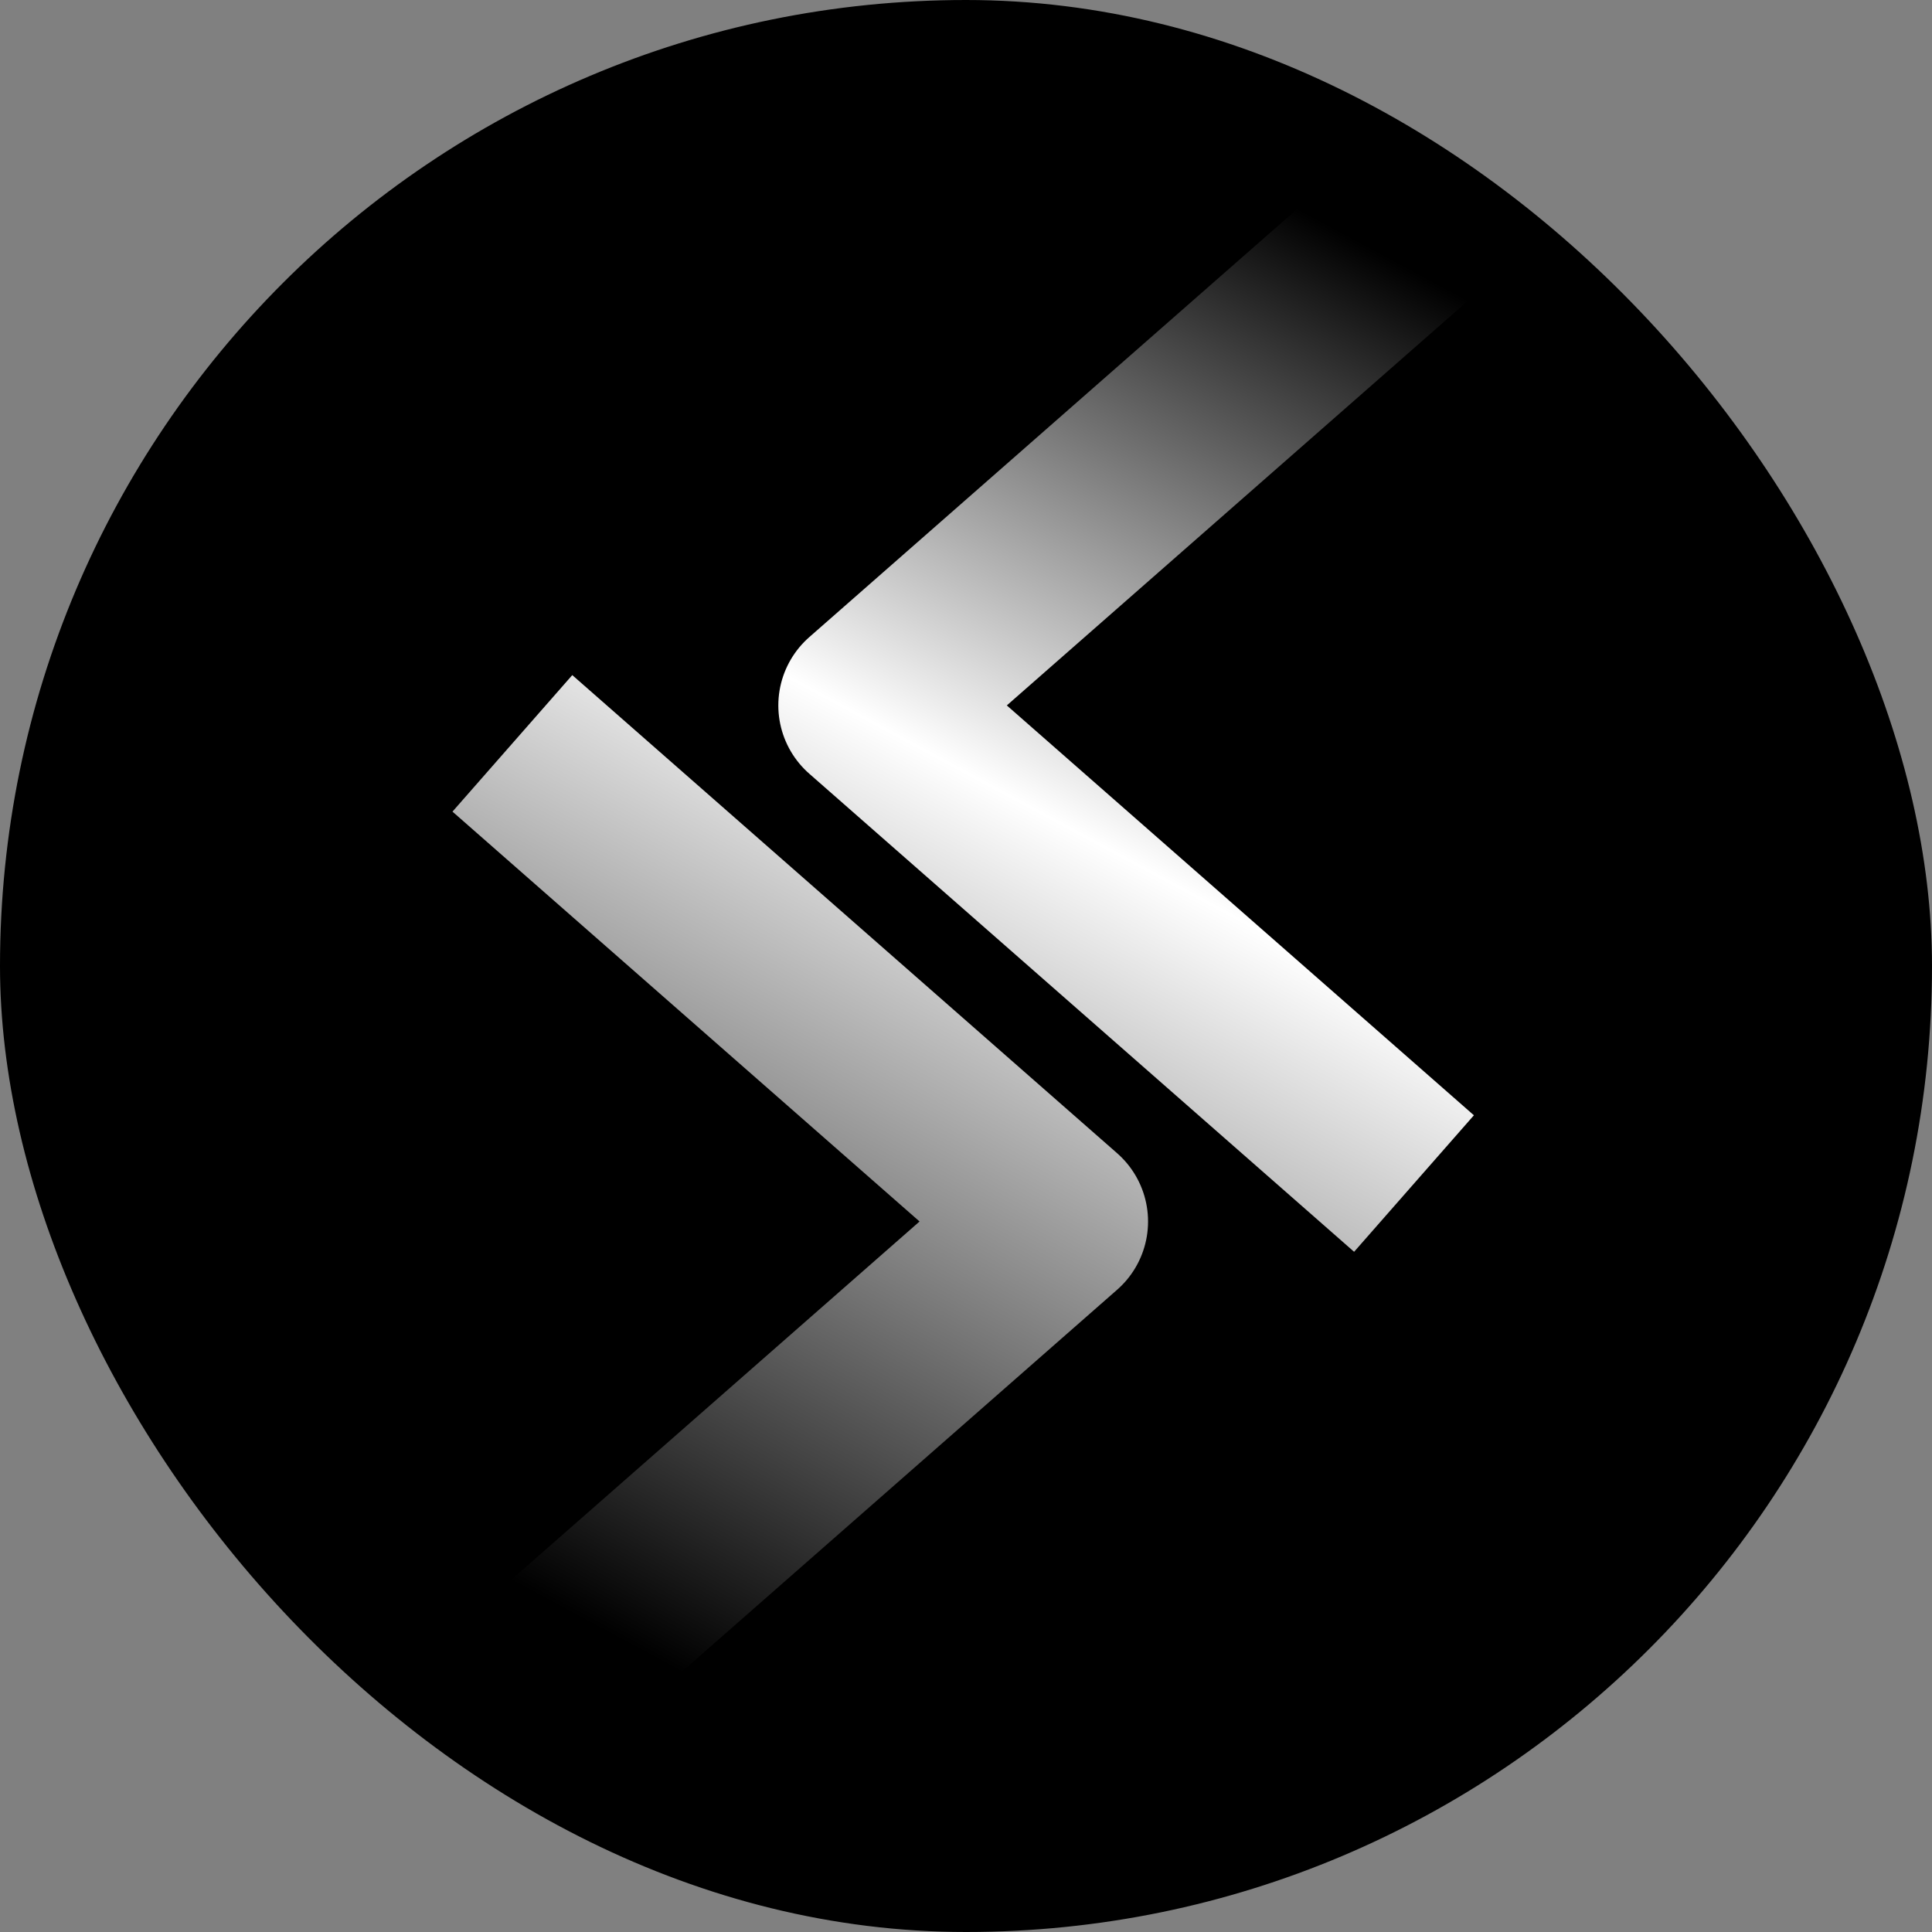
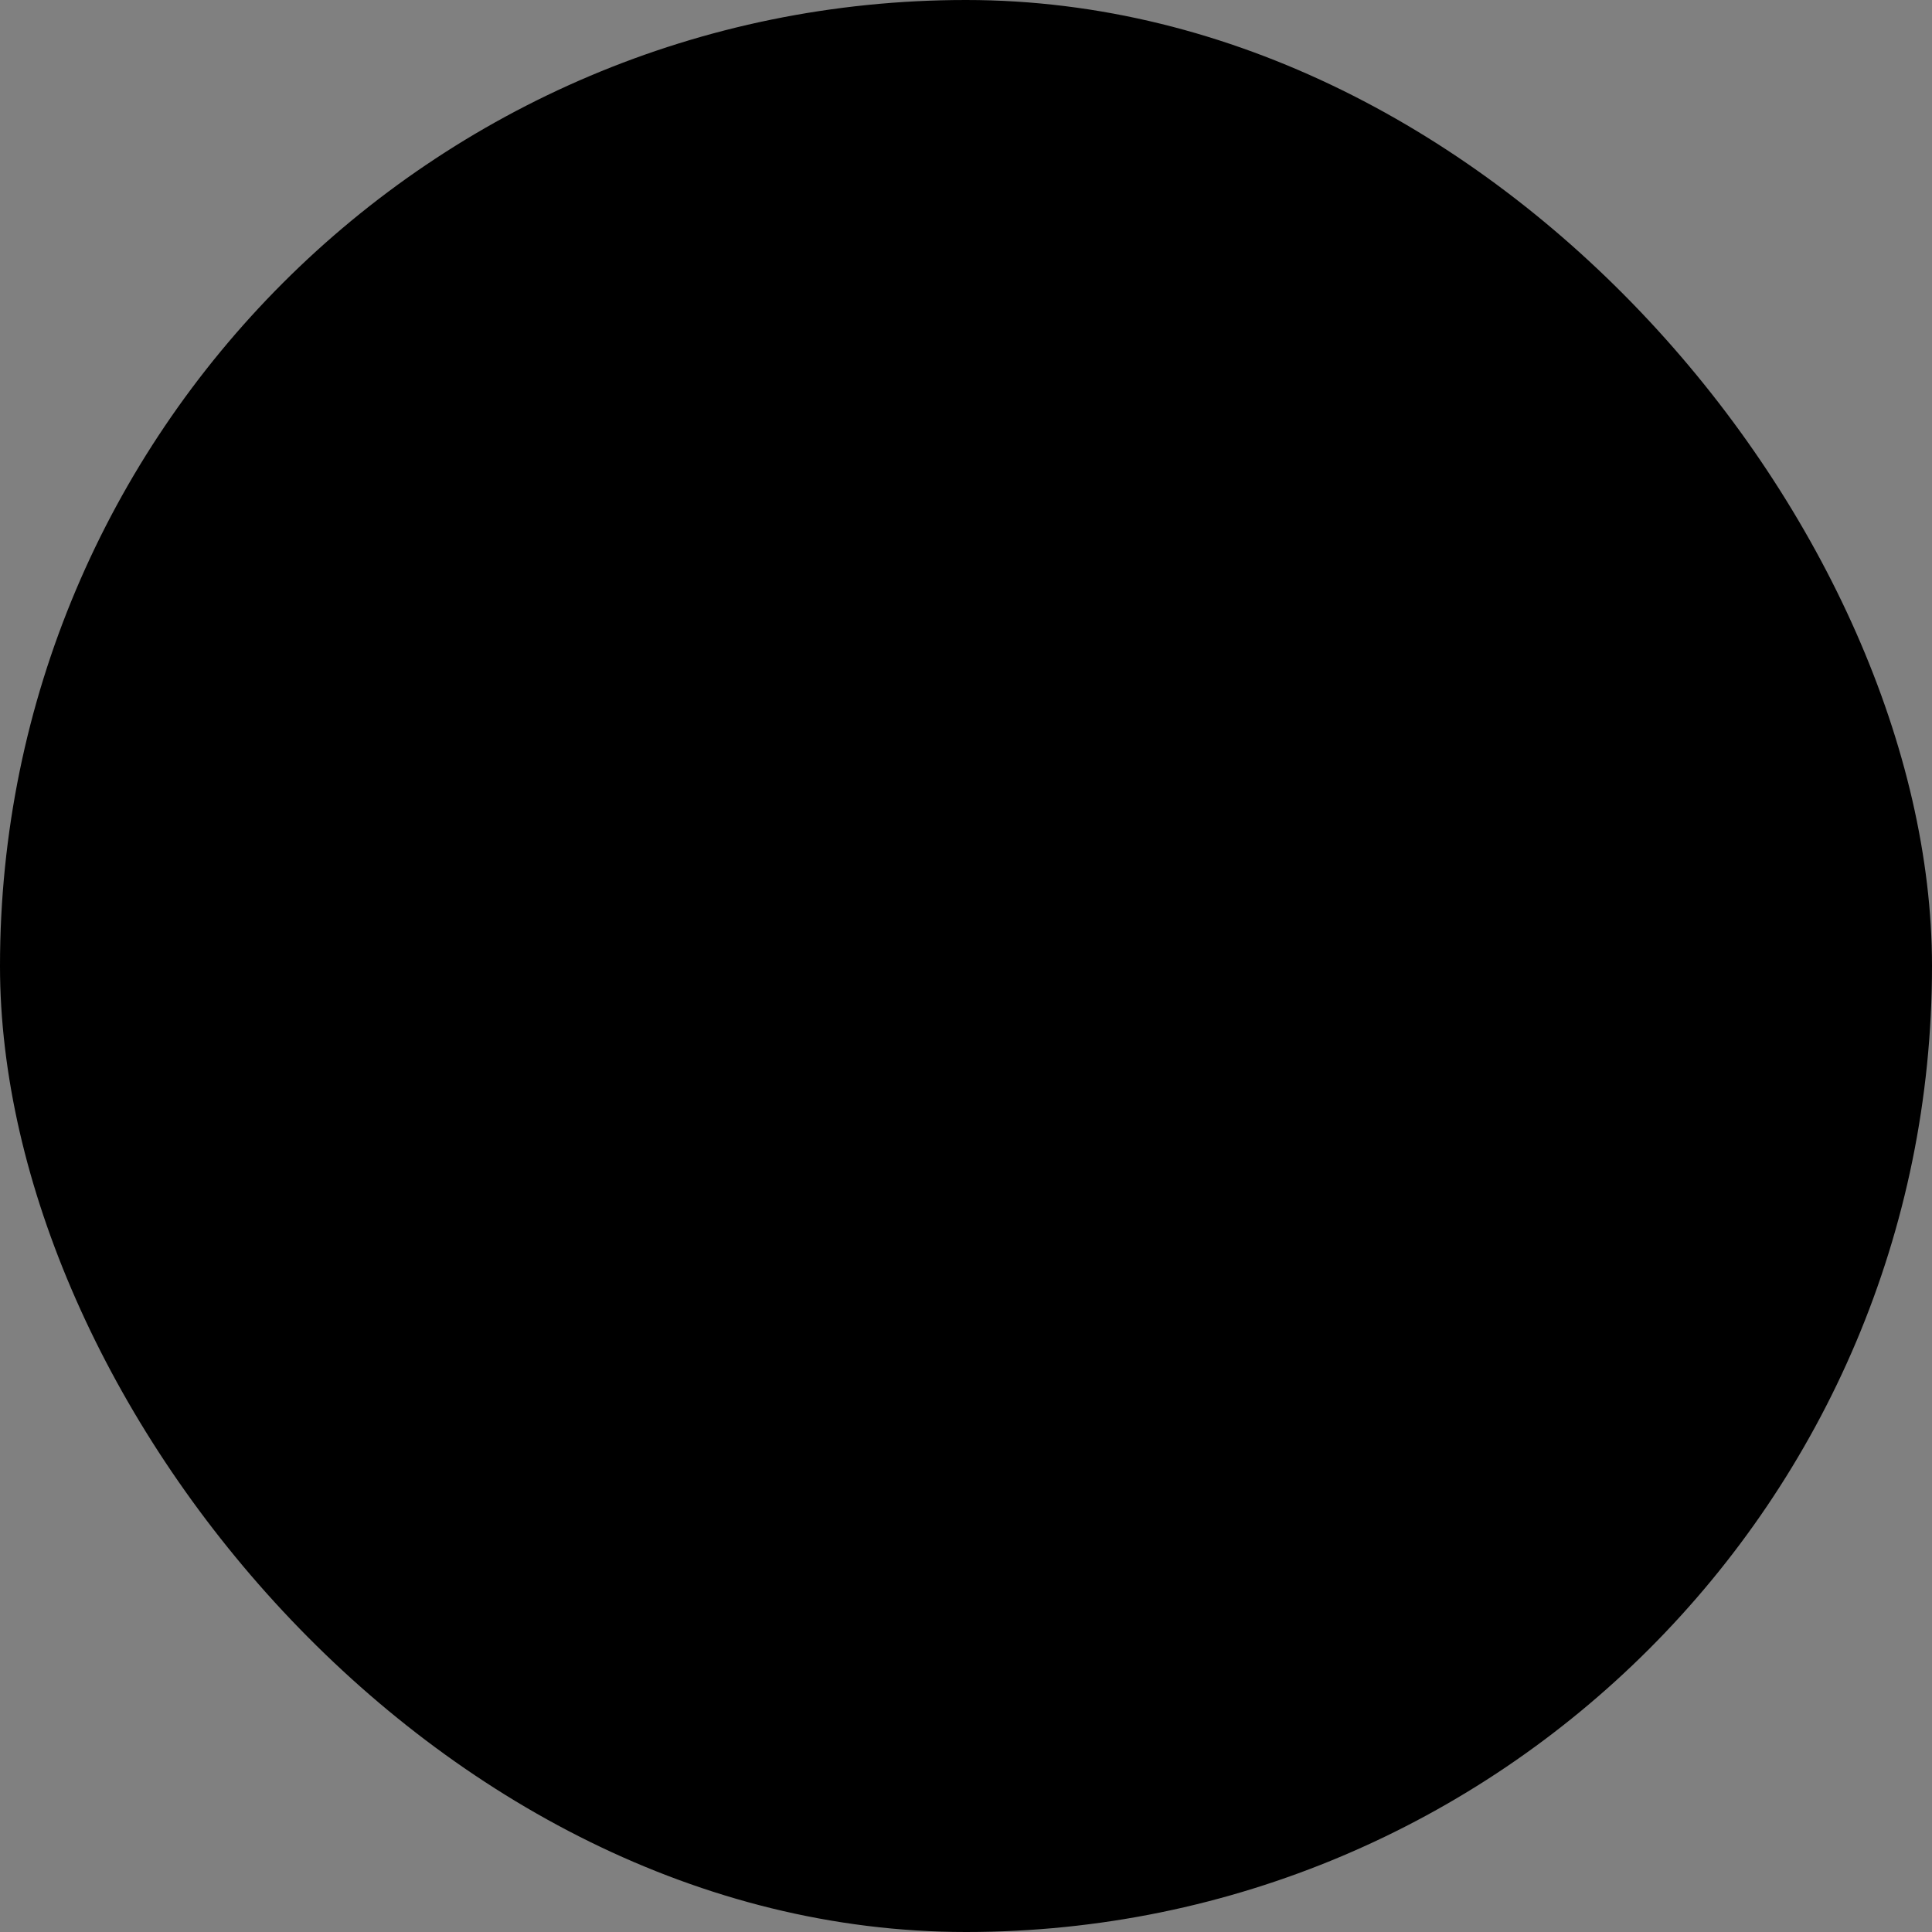
<svg xmlns="http://www.w3.org/2000/svg" width="276" height="276" viewBox="0 0 276 276" fill="none">
  <rect x="0" y="0" width="276" height="276" fill="#808080" stroke="none" />
  <rect width="276" height="276" rx="138" fill="black" />
-   <path d="M73.197 242.8L151.034 174.498L73.197 106.195M202 169.077L124.162 100.774L202 32.472" stroke="url(#paint0_linear_2029_13)" stroke-width="25.946" stroke-linejoin="round" />
  <defs>
    <linearGradient id="paint0_linear_2029_13" x1="161.397" y1="16.839" x2="51.042" y2="221.986" gradientUnits="userSpaceOnUse">
      <stop stop-color="white" stop-opacity="0" />
      <stop offset="0.401" stop-color="white" />
      <stop offset="0.97" stop-color="white" stop-opacity="0" />
    </linearGradient>
  </defs>
</svg>